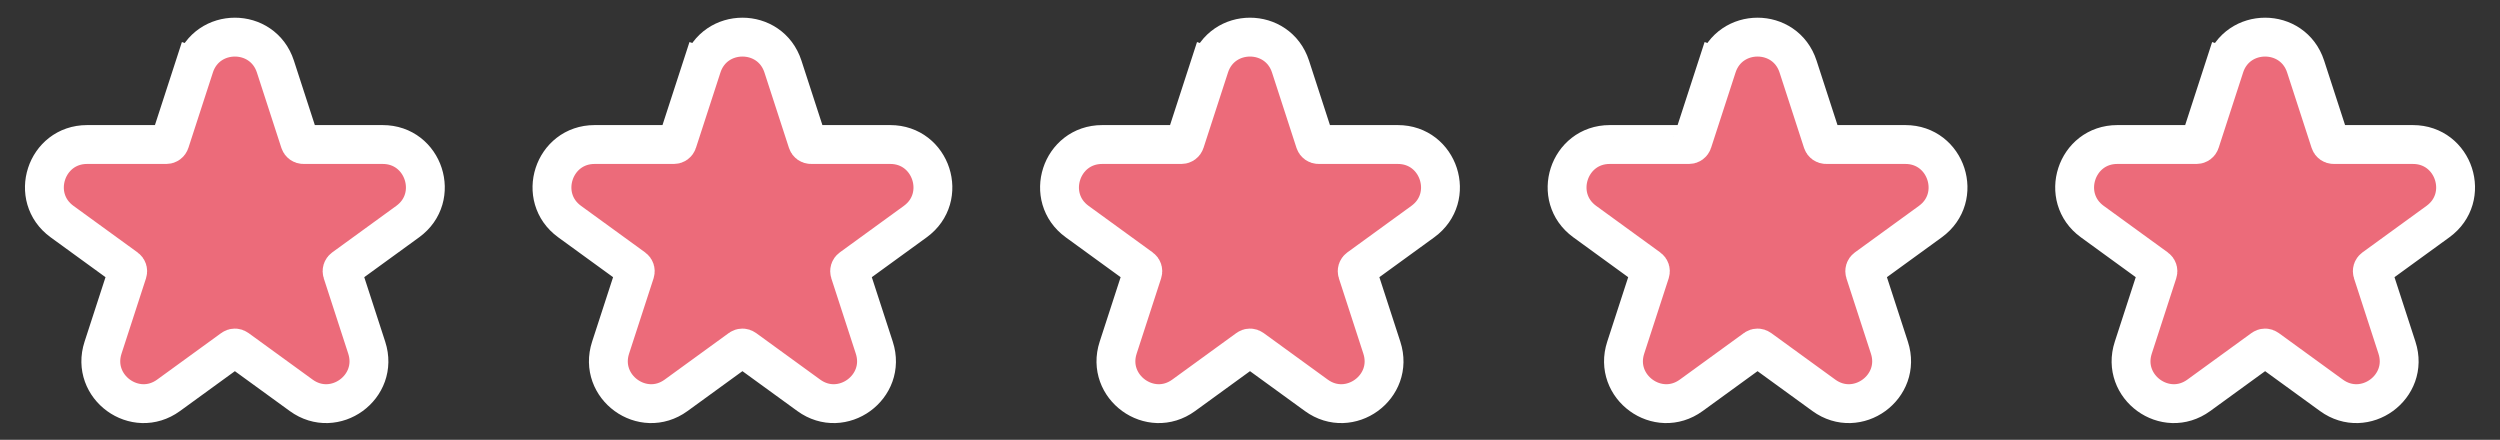
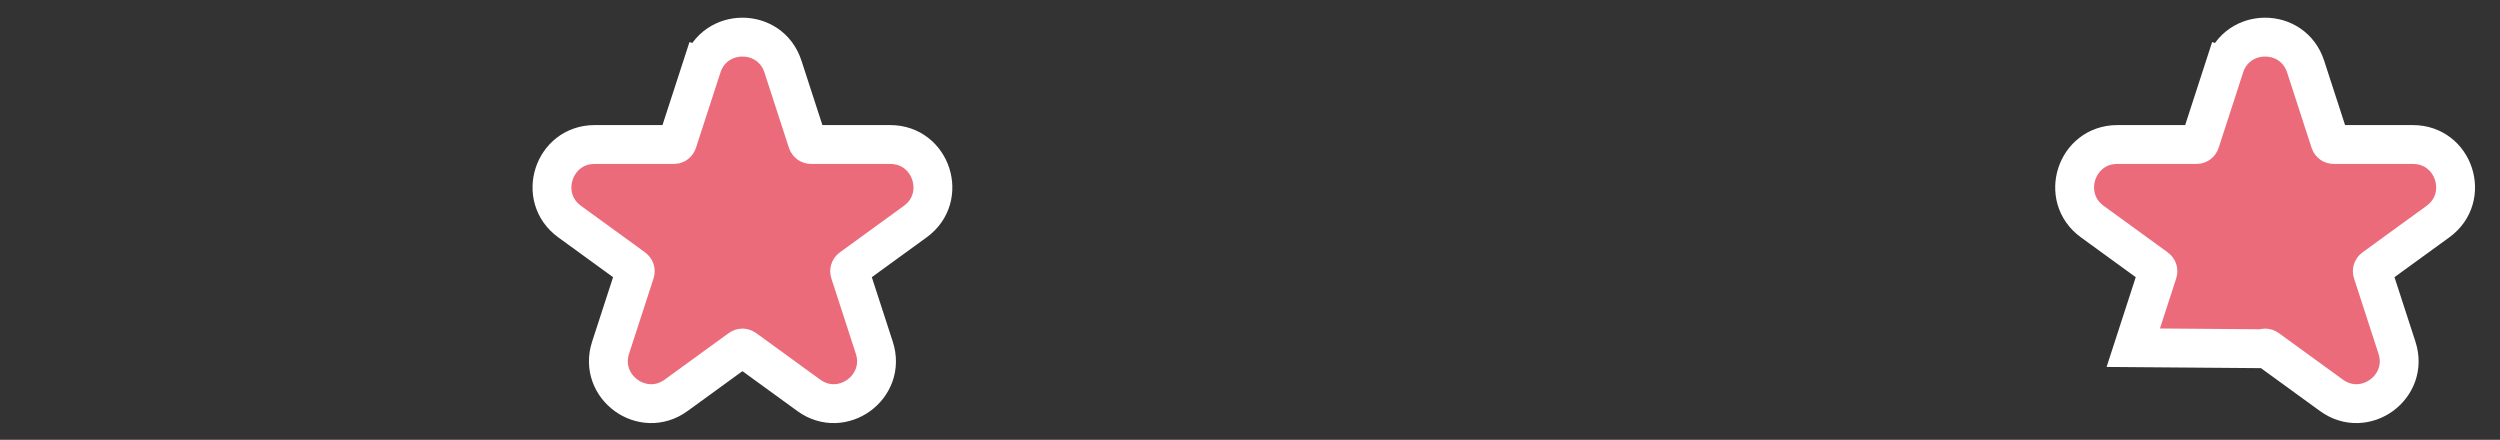
<svg xmlns="http://www.w3.org/2000/svg" width="108" height="19" viewBox="0 0 108 19" fill="none">
  <rect x="0" y="0" width="108" height="19" fill="#333333" stroke="none" />
-   <path d="M8.397 2.875L9.196 3.135L8.397 2.875L7.339 6.133C7.317 6.199 7.256 6.243 7.187 6.243H3.762C1.979 6.243 1.238 8.524 2.68 9.572L5.451 11.585C5.507 11.626 5.531 11.698 5.509 11.764L4.451 15.021C3.9 16.716 5.84 18.126 7.282 17.078L10.053 15.065C10.109 15.024 10.185 15.024 10.241 15.065L13.012 17.078C14.454 18.126 16.394 16.716 15.843 15.021L14.785 11.764C14.763 11.698 14.787 11.626 14.843 11.585L17.614 9.572C19.056 8.524 18.315 6.243 16.533 6.243H13.107C13.038 6.243 12.977 6.199 12.955 6.133L11.897 2.875C11.346 1.18 8.948 1.18 8.397 2.875Z" fill="#EC6B7A" stroke="white" stroke-width="1.679" />
  <path d="M30.324 2.875L31.122 3.135L30.324 2.875L29.265 6.133C29.244 6.199 29.183 6.243 29.113 6.243H25.688C23.906 6.243 23.165 8.524 24.607 9.572L27.378 11.585C27.434 11.626 27.457 11.698 27.436 11.764L26.377 15.021C25.827 16.716 27.767 18.126 29.208 17.078L31.979 15.065C32.035 15.024 32.112 15.024 32.168 15.065L34.939 17.078C36.38 18.126 38.321 16.716 37.77 15.021L36.711 11.764C36.69 11.698 36.713 11.626 36.77 11.585L39.541 9.572C40.982 8.524 40.241 6.243 38.459 6.243H35.034C34.965 6.243 34.903 6.199 34.882 6.133L33.823 2.875C33.273 1.18 30.875 1.18 30.324 2.875Z" fill="#EC6B7A" stroke="white" stroke-width="1.679" />
-   <path d="M52.25 2.875L53.049 3.135L52.25 2.875L51.192 6.133C51.17 6.199 51.109 6.243 51.04 6.243H47.615C45.832 6.243 45.091 8.524 46.533 9.572L49.304 11.585C49.36 11.626 49.384 11.698 49.362 11.764L48.304 15.021C47.753 16.716 49.693 18.126 51.135 17.078L53.906 15.065C53.962 15.024 54.038 15.024 54.094 15.065L56.865 17.078C58.307 18.126 60.247 16.716 59.696 15.021L58.638 11.764C58.616 11.698 58.64 11.626 58.696 11.585L61.467 9.572C62.909 8.524 62.168 6.243 60.386 6.243H56.961C56.891 6.243 56.83 6.199 56.808 6.133L55.75 2.875C55.199 1.18 52.801 1.18 52.25 2.875Z" fill="#EC6B7A" stroke="white" stroke-width="1.679" />
-   <path d="M74.177 2.875L74.975 3.135L74.177 2.875L73.118 6.133C73.097 6.199 73.035 6.243 72.966 6.243H69.541C67.759 6.243 67.018 8.524 68.46 9.572L71.23 11.585C71.287 11.626 71.31 11.698 71.289 11.764L70.23 15.021C69.679 16.716 71.619 18.126 73.061 17.078L75.832 15.065C75.888 15.024 75.964 15.024 76.02 15.065L78.791 17.078C80.233 18.126 82.173 16.716 81.623 15.021L80.564 11.764C80.543 11.698 80.566 11.626 80.622 11.585L83.393 9.572C84.835 8.524 84.094 6.243 82.312 6.243H78.887C78.817 6.243 78.756 6.199 78.734 6.133L77.676 2.875C77.125 1.18 74.727 1.18 74.177 2.875Z" fill="#EC6B7A" stroke="white" stroke-width="1.679" />
-   <path d="M96.103 2.875L96.902 3.135L96.103 2.875L95.045 6.133C95.023 6.199 94.962 6.243 94.892 6.243H91.467C89.685 6.243 88.944 8.524 90.386 9.572L93.157 11.585C93.213 11.626 93.237 11.698 93.215 11.764L92.157 15.021C91.606 16.716 93.546 18.126 94.988 17.078L97.759 15.065C97.815 15.024 97.891 15.024 97.947 15.065L100.718 17.078C102.16 18.126 104.1 16.716 103.549 15.021L102.491 11.764C102.469 11.698 102.493 11.626 102.549 11.585L105.32 9.572C106.762 8.524 106.021 6.243 104.238 6.243H100.813C100.744 6.243 100.682 6.199 100.661 6.133L99.603 2.875C99.052 1.18 96.654 1.18 96.103 2.875Z" fill="#EC6B7A" stroke="white" stroke-width="1.679" />
+   <path d="M96.103 2.875L96.902 3.135L96.103 2.875L95.045 6.133C95.023 6.199 94.962 6.243 94.892 6.243H91.467C89.685 6.243 88.944 8.524 90.386 9.572L93.157 11.585C93.213 11.626 93.237 11.698 93.215 11.764L92.157 15.021L97.759 15.065C97.815 15.024 97.891 15.024 97.947 15.065L100.718 17.078C102.16 18.126 104.1 16.716 103.549 15.021L102.491 11.764C102.469 11.698 102.493 11.626 102.549 11.585L105.32 9.572C106.762 8.524 106.021 6.243 104.238 6.243H100.813C100.744 6.243 100.682 6.199 100.661 6.133L99.603 2.875C99.052 1.18 96.654 1.18 96.103 2.875Z" fill="#EC6B7A" stroke="white" stroke-width="1.679" />
</svg>